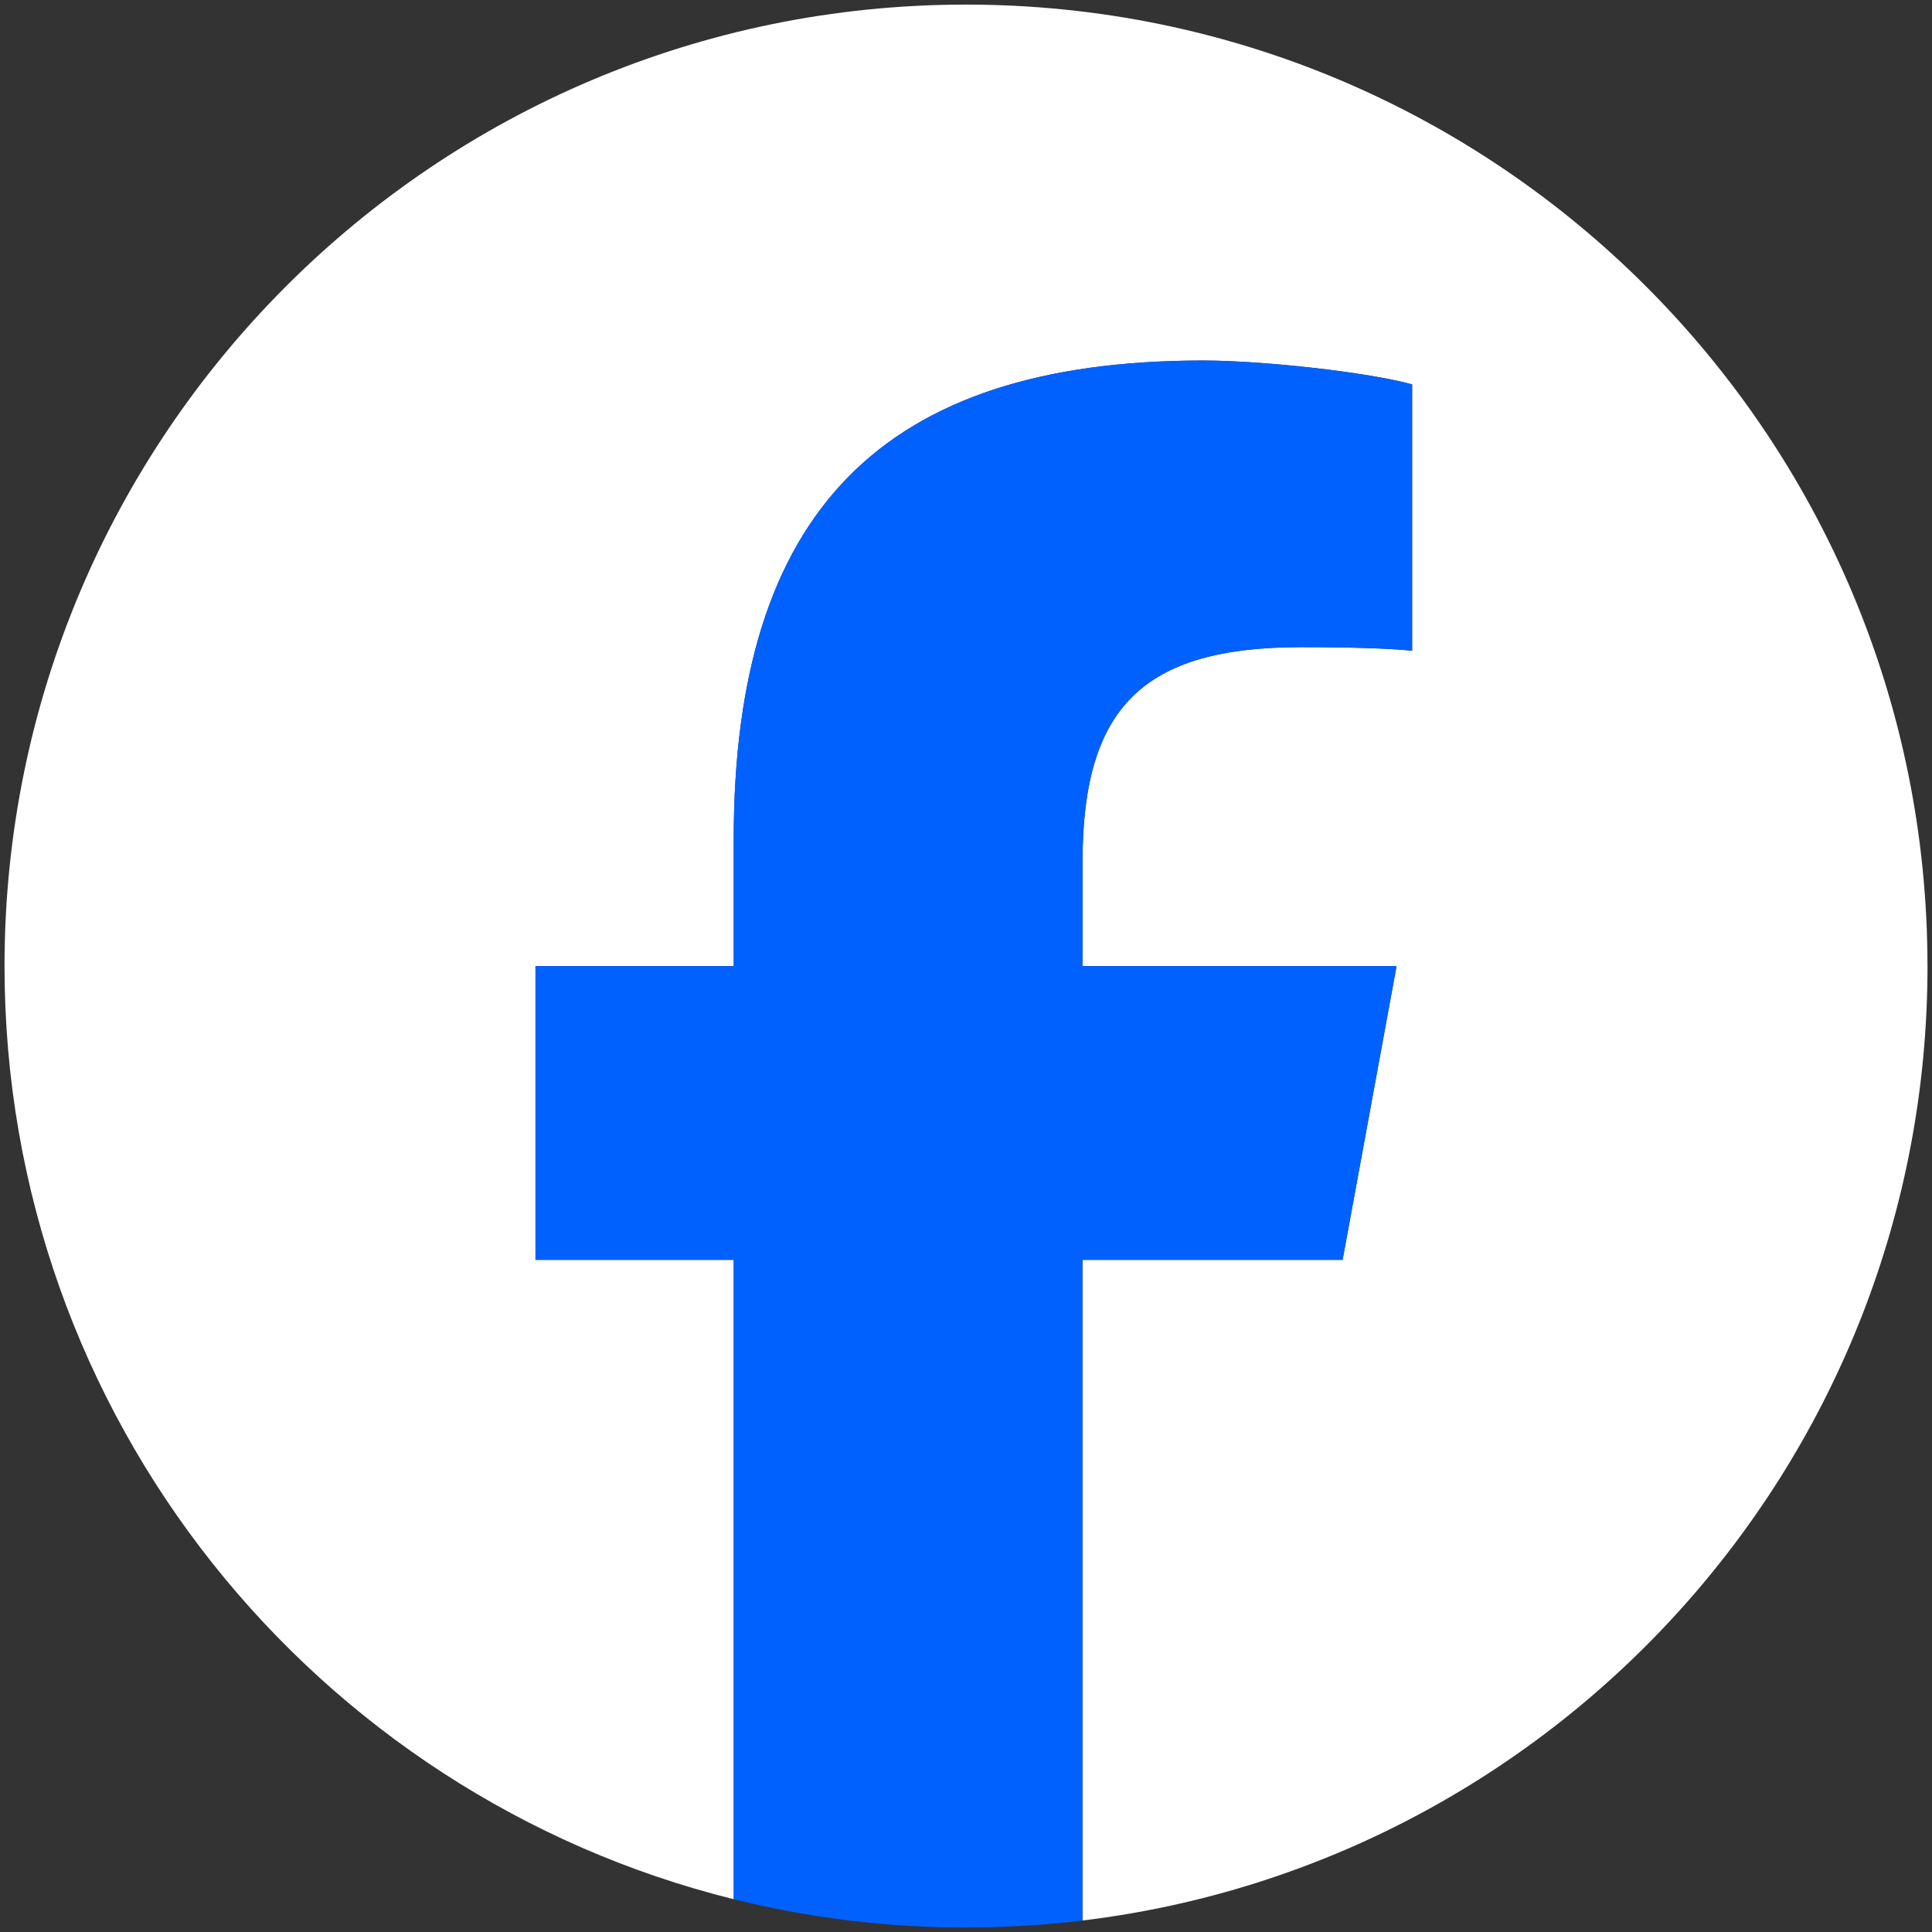
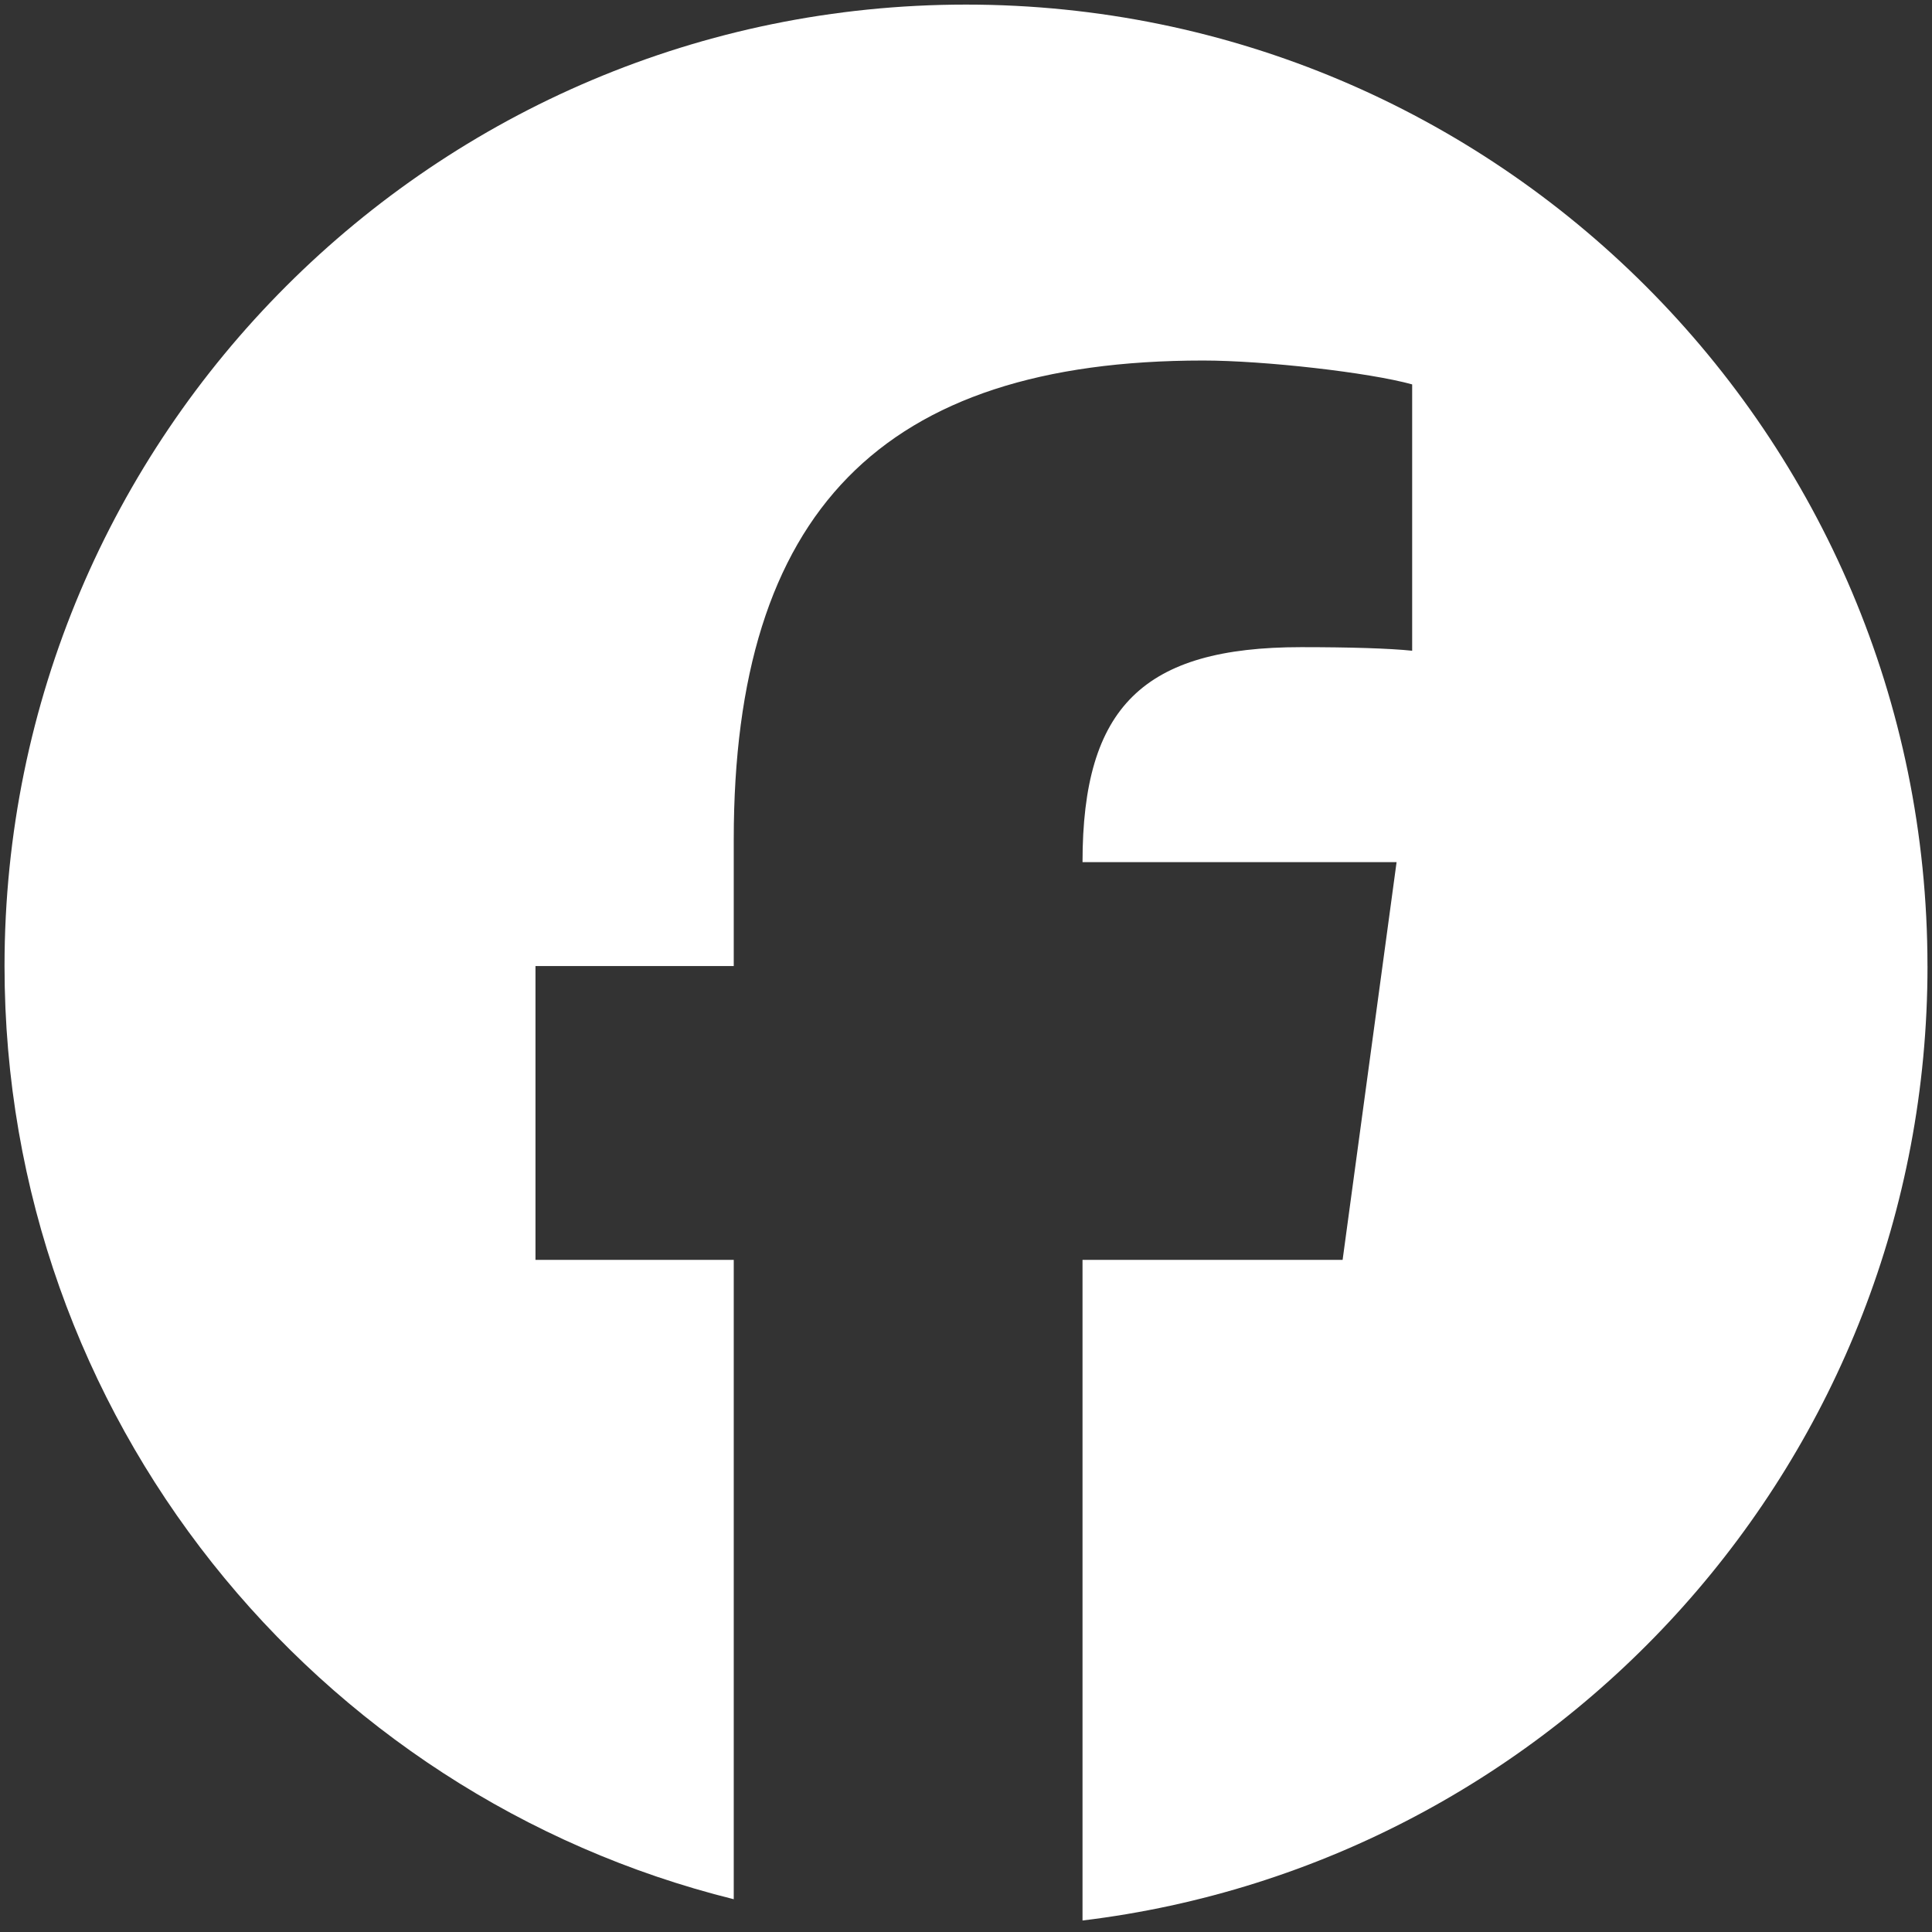
<svg xmlns="http://www.w3.org/2000/svg" width="61" height="61" viewBox="0 0 61 61" fill="none">
  <rect x="0" y="0" width="61" height="61" fill="#333333" stroke="none" />
-   <path d="M60.857 30.502C60.857 13.736 47.265 0.145 30.5 0.145C13.734 0.145 0.143 13.736 0.143 30.502C0.143 44.738 9.943 56.684 23.167 59.965V39.779H16.907V30.502H23.167V26.504C23.167 16.172 27.843 11.383 37.987 11.383C39.91 11.383 43.229 11.759 44.587 12.137V20.546C43.87 20.471 42.626 20.433 41.08 20.433C36.102 20.433 34.179 22.319 34.179 27.221V30.502H44.095L42.391 39.779H34.179V60.637C49.211 58.821 60.858 46.023 60.858 30.502" fill="white" />
-   <path d="M42.39 39.779L44.094 30.502H34.178V27.221C34.178 22.319 36.101 20.433 41.078 20.433C42.624 20.433 43.869 20.471 44.585 20.546V12.137C43.228 11.759 39.909 11.383 37.986 11.383C27.842 11.383 23.165 16.172 23.165 26.504V30.502H16.906V39.779H23.165V59.965C25.514 60.548 27.97 60.859 30.498 60.859C31.743 60.859 32.971 60.782 34.176 60.637V39.779H42.389H42.39Z" fill="#0161FE" />
+   <path d="M60.857 30.502C60.857 13.736 47.265 0.145 30.5 0.145C13.734 0.145 0.143 13.736 0.143 30.502C0.143 44.738 9.943 56.684 23.167 59.965V39.779H16.907V30.502H23.167V26.504C23.167 16.172 27.843 11.383 37.987 11.383C39.91 11.383 43.229 11.759 44.587 12.137V20.546C43.87 20.471 42.626 20.433 41.08 20.433C36.102 20.433 34.179 22.319 34.179 27.221H44.095L42.391 39.779H34.179V60.637C49.211 58.821 60.858 46.023 60.858 30.502" fill="white" />
</svg>